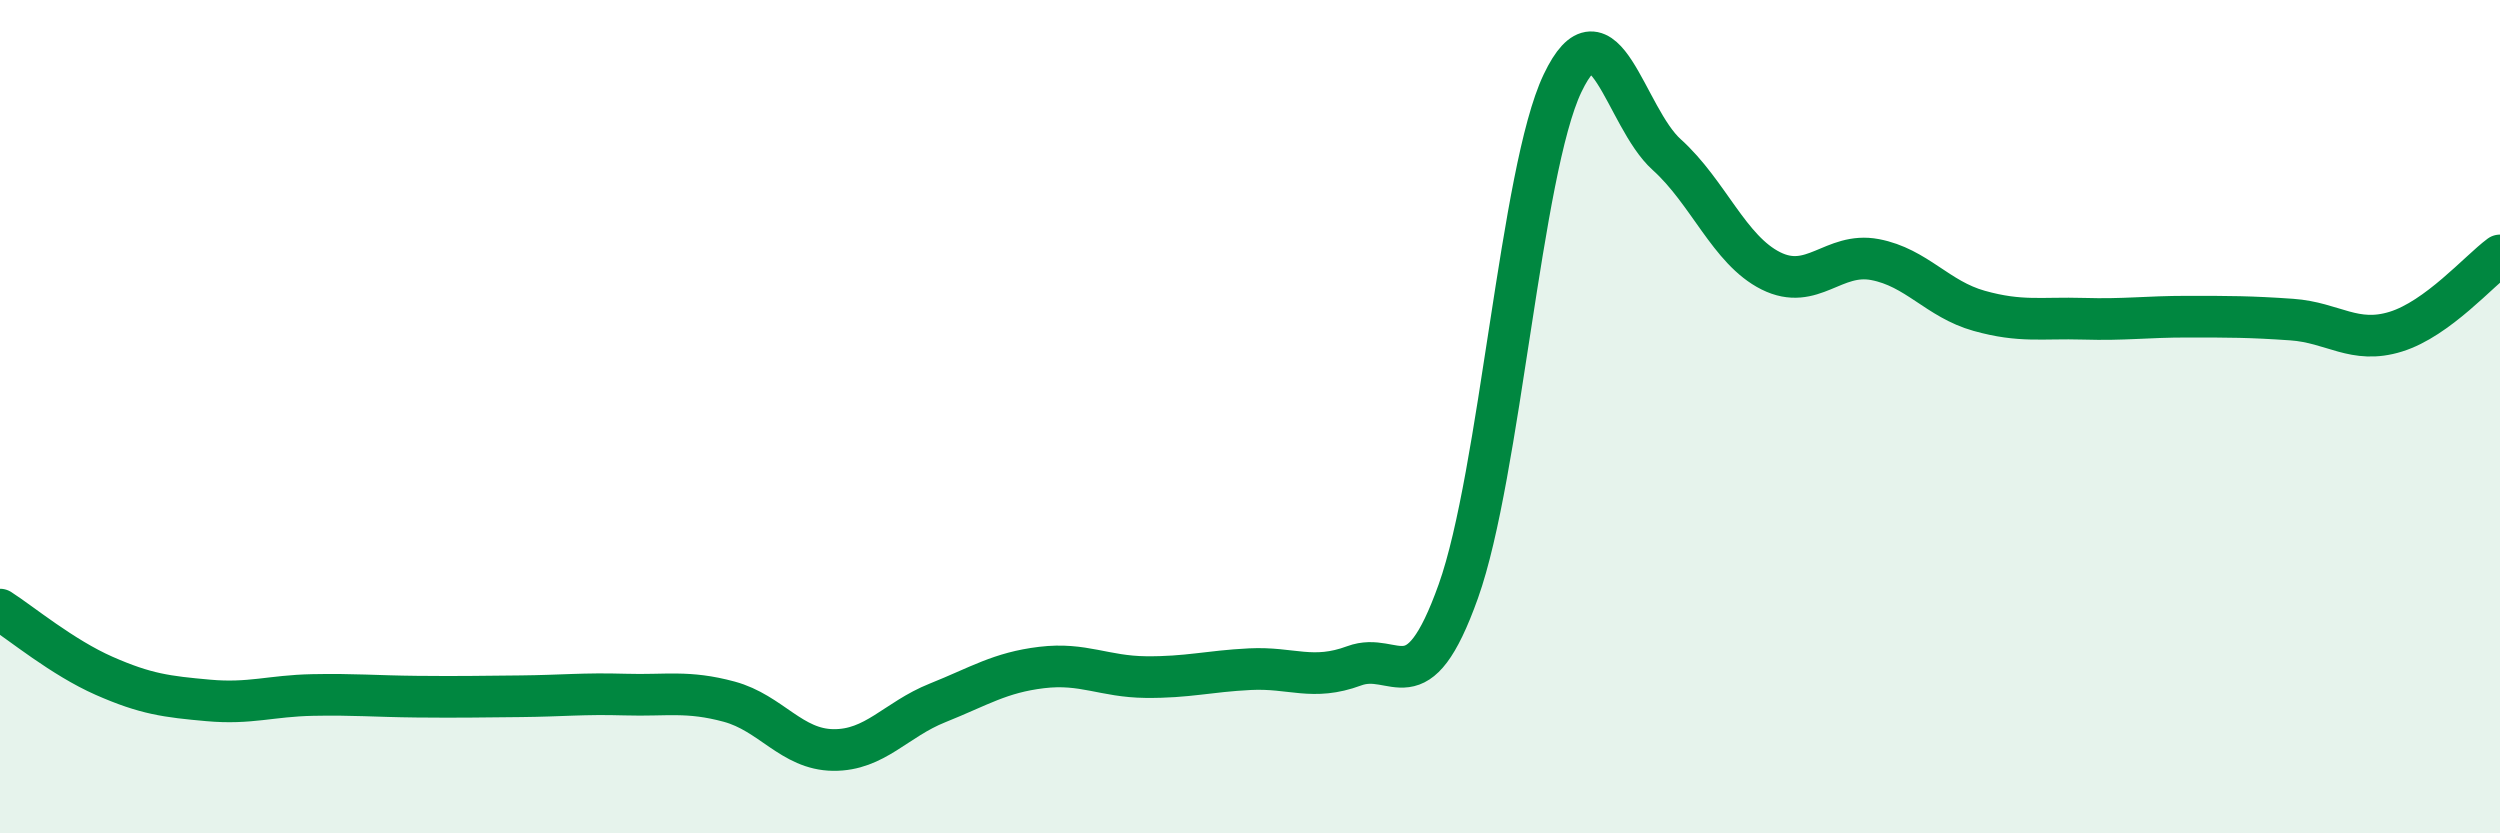
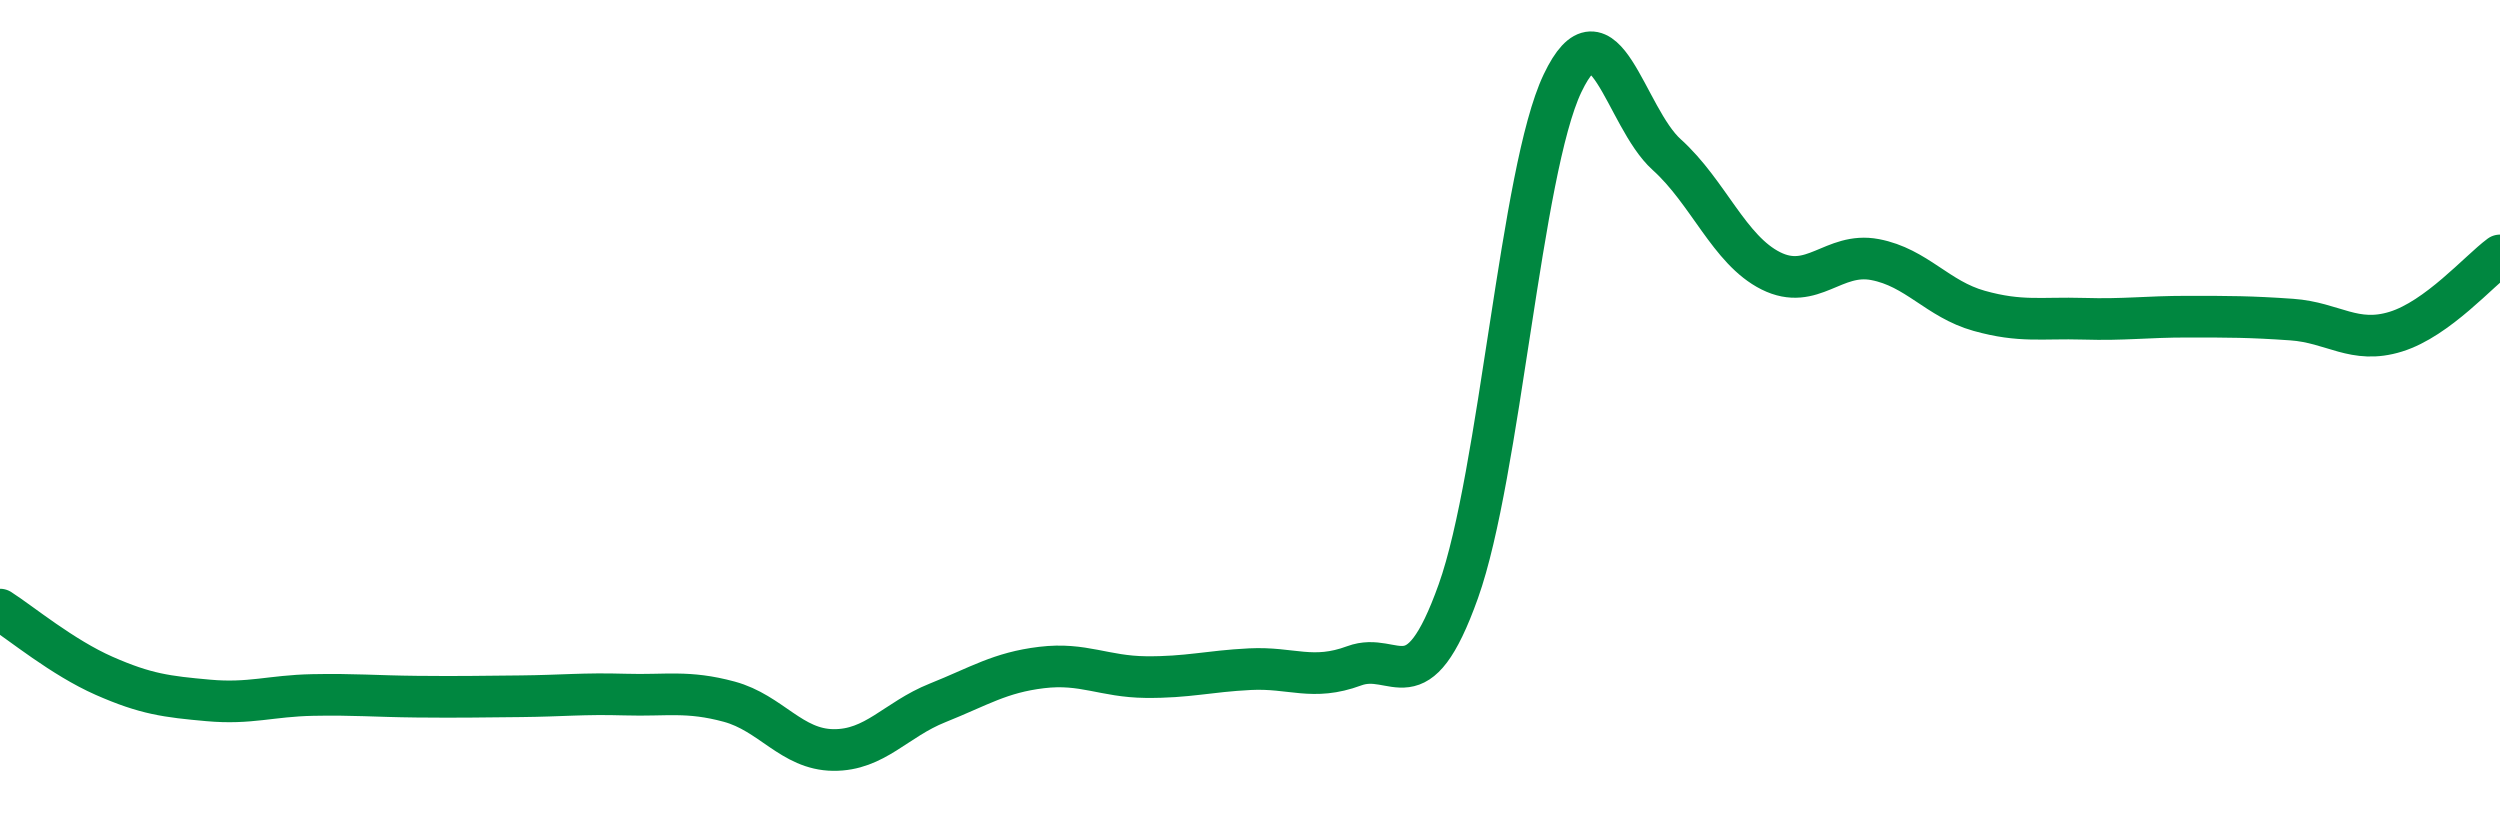
<svg xmlns="http://www.w3.org/2000/svg" width="60" height="20" viewBox="0 0 60 20">
-   <path d="M 0,14.63 C 0.5,14.95 1.5,15.78 2.5,16.22 C 3.5,16.66 4,16.72 5,16.81 C 6,16.9 6.5,16.7 7.5,16.68 C 8.5,16.66 9,16.71 10,16.72 C 11,16.73 11.5,16.72 12.5,16.71 C 13.5,16.7 14,16.64 15,16.67 C 16,16.7 16.5,16.57 17.5,16.84 C 18.5,17.11 19,17.99 20,18 C 21,18.01 21.5,17.27 22.5,16.87 C 23.5,16.47 24,16.14 25,16.02 C 26,15.9 26.5,16.24 27.5,16.25 C 28.5,16.26 29,16.11 30,16.06 C 31,16.01 31.5,16.35 32.5,15.98 C 33.5,15.61 34,16.99 35,14.19 C 36,11.39 36.5,4.1 37.5,2 C 38.5,-0.1 39,2.81 40,3.71 C 41,4.61 41.5,6 42.5,6.5 C 43.5,7 44,6.04 45,6.23 C 46,6.42 46.5,7.18 47.5,7.46 C 48.5,7.74 49,7.62 50,7.65 C 51,7.68 51.5,7.6 52.5,7.6 C 53.5,7.6 54,7.6 55,7.67 C 56,7.74 56.5,8.27 57.5,7.96 C 58.5,7.65 59.5,6.5 60,6.13L60 20L0 20Z" fill="#008740" opacity="0.1" stroke-linecap="round" stroke-linejoin="round" />
  <path d="M 0,14.63 C 0.5,14.95 1.5,15.78 2.5,16.22 C 3.5,16.66 4,16.72 5,16.81 C 6,16.9 6.5,16.7 7.5,16.68 C 8.5,16.66 9,16.71 10,16.72 C 11,16.73 11.5,16.72 12.5,16.71 C 13.5,16.7 14,16.64 15,16.67 C 16,16.7 16.5,16.57 17.5,16.84 C 18.5,17.11 19,17.99 20,18 C 21,18.01 21.5,17.27 22.5,16.87 C 23.5,16.47 24,16.14 25,16.02 C 26,15.9 26.5,16.24 27.5,16.25 C 28.5,16.26 29,16.11 30,16.06 C 31,16.01 31.5,16.35 32.5,15.98 C 33.5,15.61 34,16.99 35,14.19 C 36,11.39 36.5,4.1 37.5,2 C 38.5,-0.1 39,2.81 40,3.71 C 41,4.61 41.5,6 42.5,6.5 C 43.5,7 44,6.04 45,6.23 C 46,6.42 46.5,7.18 47.5,7.46 C 48.5,7.74 49,7.62 50,7.65 C 51,7.68 51.5,7.6 52.5,7.6 C 53.5,7.6 54,7.6 55,7.67 C 56,7.74 56.5,8.27 57.5,7.96 C 58.5,7.65 59.5,6.5 60,6.13" stroke="#008740" stroke-width="1" fill="none" stroke-linecap="round" stroke-linejoin="round" />
</svg>